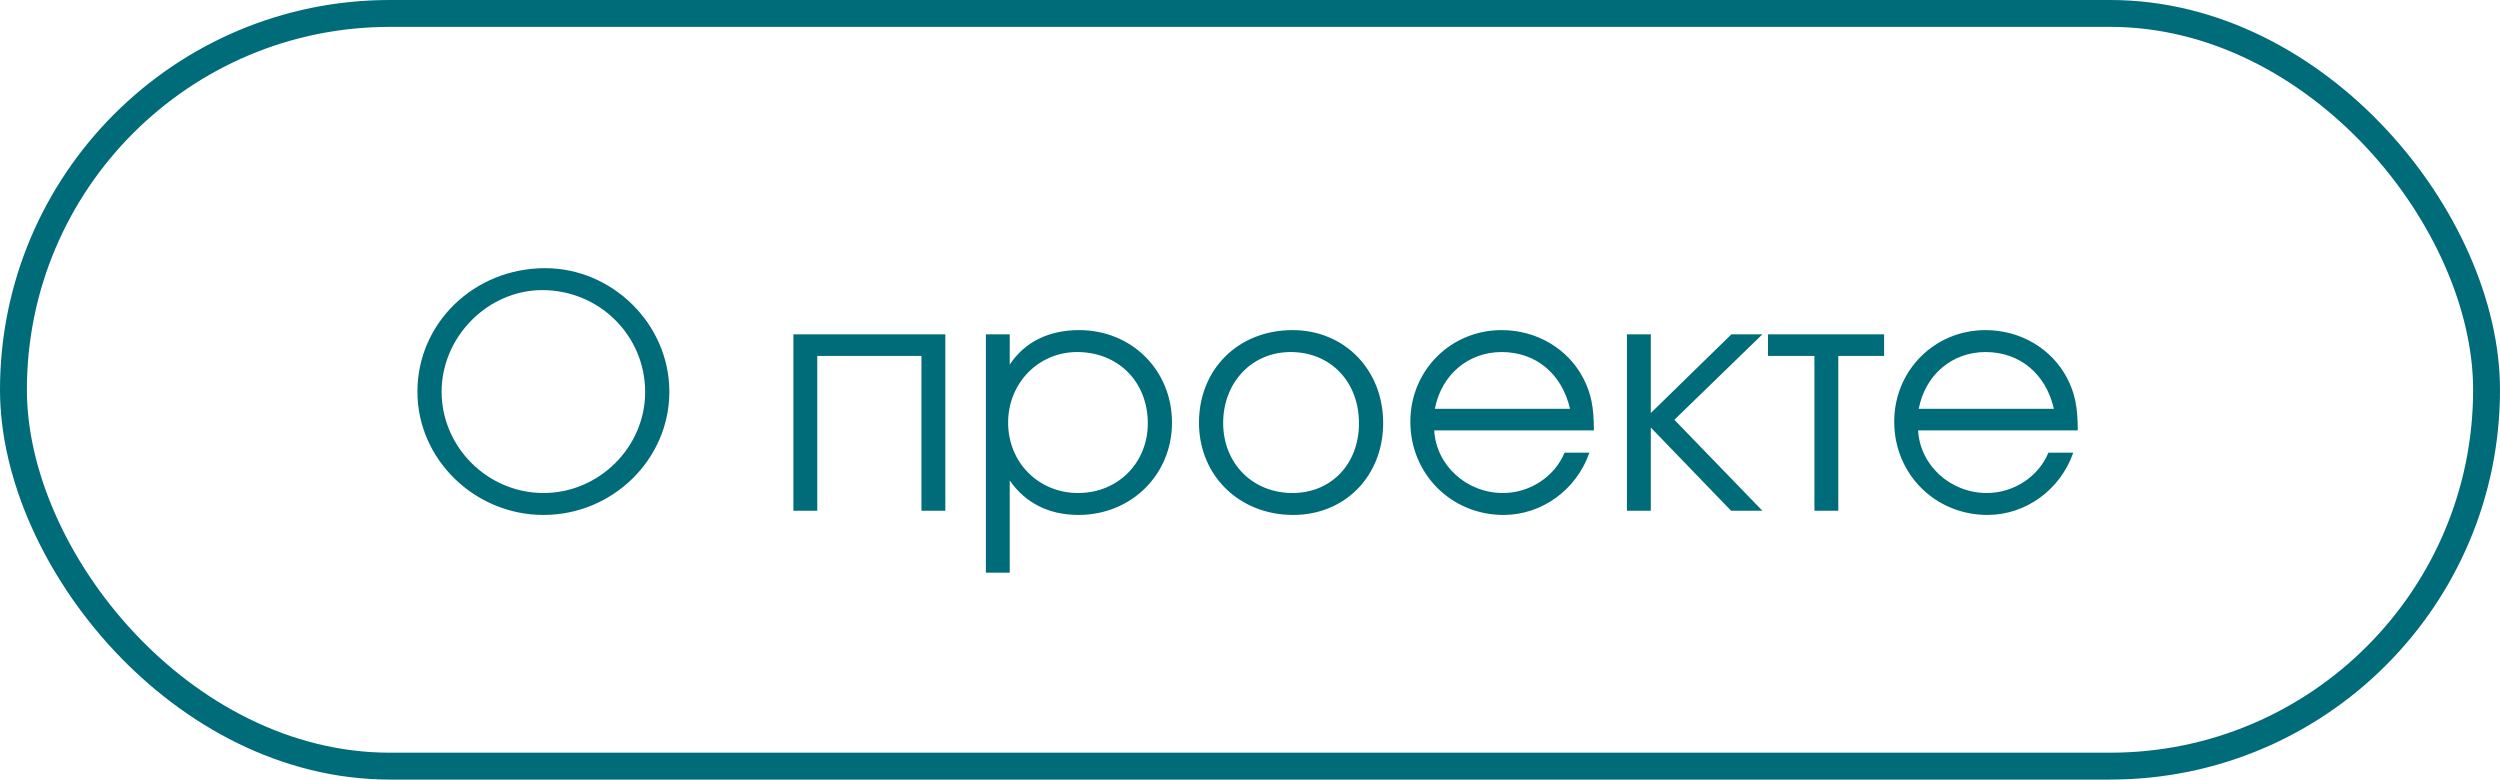
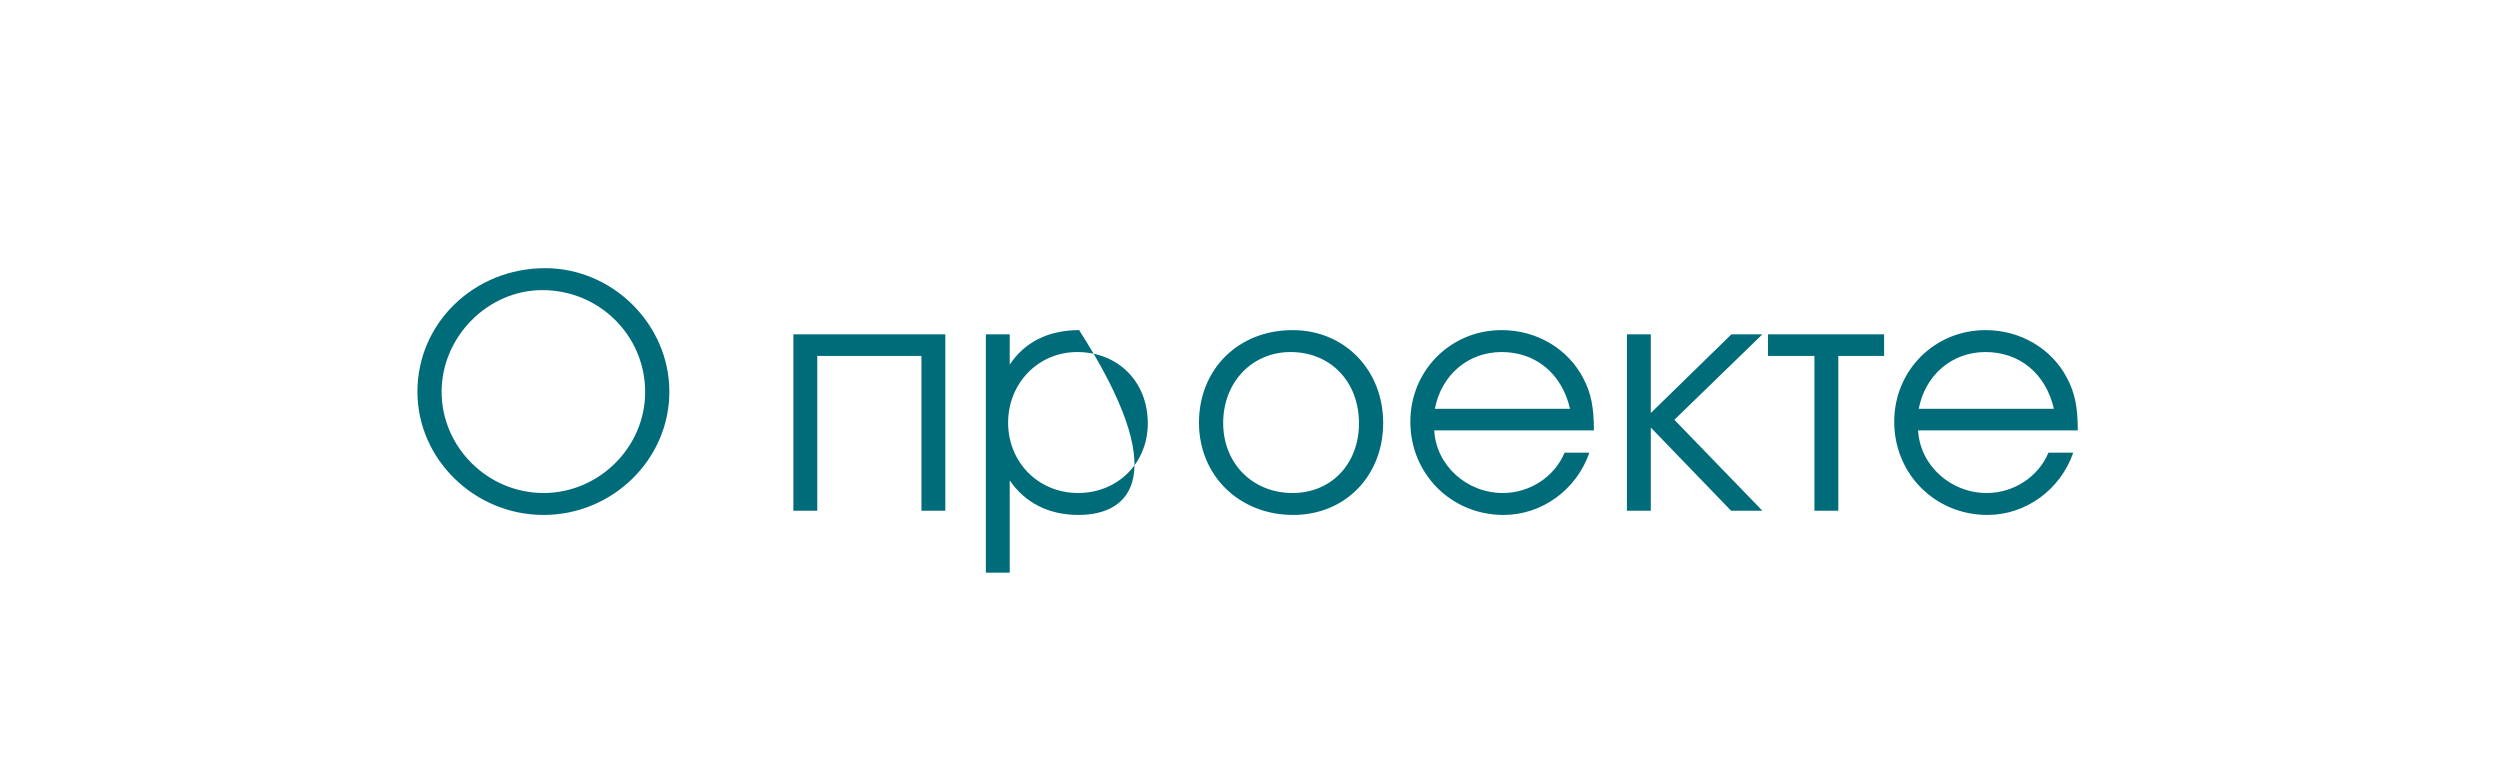
<svg xmlns="http://www.w3.org/2000/svg" width="93" height="29" viewBox="0 0 93 29" fill="none">
-   <rect x="0.5" y="0.5" width="92" height="28" rx="14" stroke="#006B79" />
-   <path d="M20.28 9.976C22.788 9.976 24.9 12.064 24.9 14.572C24.9 17.092 22.788 19.156 20.22 19.156C17.652 19.156 15.528 17.08 15.528 14.572C15.528 12.016 17.64 9.976 20.28 9.976ZM20.172 10.792C18.144 10.792 16.428 12.532 16.428 14.572C16.428 16.636 18.144 18.34 20.22 18.34C22.284 18.34 24 16.636 24 14.584C24 12.484 22.296 10.792 20.172 10.792ZM35.166 19H34.278V13.24H30.402V19H29.514V12.436H35.166V19ZM36.674 12.436H37.562V13.564C38.114 12.724 39.014 12.28 40.142 12.28C42.098 12.28 43.598 13.768 43.598 15.724C43.598 17.656 42.086 19.156 40.118 19.156C39.026 19.156 38.138 18.712 37.562 17.872V21.304H36.674V12.436ZM40.07 13.096C38.63 13.096 37.502 14.248 37.502 15.724C37.502 17.2 38.63 18.34 40.106 18.34C41.582 18.34 42.698 17.224 42.698 15.748C42.698 14.2 41.594 13.096 40.07 13.096ZM48.082 12.28C50.014 12.28 51.454 13.756 51.454 15.736C51.454 17.704 50.038 19.156 48.106 19.156C46.102 19.156 44.602 17.692 44.602 15.724C44.602 13.732 46.066 12.28 48.082 12.28ZM48.01 13.096C46.57 13.096 45.502 14.224 45.502 15.736C45.502 17.236 46.594 18.34 48.082 18.34C49.522 18.34 50.554 17.26 50.554 15.748C50.554 14.2 49.498 13.096 48.01 13.096ZM59.293 16.012H53.353C53.425 17.308 54.553 18.34 55.909 18.34C56.905 18.34 57.829 17.74 58.201 16.84H59.125C58.645 18.22 57.361 19.156 55.933 19.156C53.989 19.156 52.465 17.632 52.465 15.688C52.465 13.78 53.965 12.28 55.861 12.28C57.157 12.28 58.321 12.964 58.897 14.068C59.185 14.62 59.293 15.136 59.293 16.012ZM53.377 15.208H58.405C58.105 13.9 57.133 13.096 55.861 13.096C54.613 13.096 53.617 13.948 53.377 15.208ZM60.522 12.436H61.41V15.364L64.41 12.436H65.562L62.286 15.616L65.562 19H64.398L61.41 15.904V19H60.522V12.436ZM70.089 13.24H68.385V19H67.497V13.24H65.769V12.436H70.089V13.24ZM77.293 16.012H71.353C71.425 17.308 72.553 18.34 73.909 18.34C74.905 18.34 75.829 17.74 76.201 16.84H77.125C76.645 18.22 75.361 19.156 73.933 19.156C71.989 19.156 70.465 17.632 70.465 15.688C70.465 13.78 71.965 12.28 73.861 12.28C75.157 12.28 76.321 12.964 76.897 14.068C77.185 14.62 77.293 15.136 77.293 16.012ZM71.377 15.208H76.405C76.105 13.9 75.133 13.096 73.861 13.096C72.613 13.096 71.617 13.948 71.377 15.208Z" fill="#006B79" />
+   <path d="M20.28 9.976C22.788 9.976 24.9 12.064 24.9 14.572C24.9 17.092 22.788 19.156 20.22 19.156C17.652 19.156 15.528 17.08 15.528 14.572C15.528 12.016 17.64 9.976 20.28 9.976ZM20.172 10.792C18.144 10.792 16.428 12.532 16.428 14.572C16.428 16.636 18.144 18.34 20.22 18.34C22.284 18.34 24 16.636 24 14.584C24 12.484 22.296 10.792 20.172 10.792ZM35.166 19H34.278V13.24H30.402V19H29.514V12.436H35.166V19ZM36.674 12.436H37.562V13.564C38.114 12.724 39.014 12.28 40.142 12.28C43.598 17.656 42.086 19.156 40.118 19.156C39.026 19.156 38.138 18.712 37.562 17.872V21.304H36.674V12.436ZM40.07 13.096C38.63 13.096 37.502 14.248 37.502 15.724C37.502 17.2 38.63 18.34 40.106 18.34C41.582 18.34 42.698 17.224 42.698 15.748C42.698 14.2 41.594 13.096 40.07 13.096ZM48.082 12.28C50.014 12.28 51.454 13.756 51.454 15.736C51.454 17.704 50.038 19.156 48.106 19.156C46.102 19.156 44.602 17.692 44.602 15.724C44.602 13.732 46.066 12.28 48.082 12.28ZM48.01 13.096C46.57 13.096 45.502 14.224 45.502 15.736C45.502 17.236 46.594 18.34 48.082 18.34C49.522 18.34 50.554 17.26 50.554 15.748C50.554 14.2 49.498 13.096 48.01 13.096ZM59.293 16.012H53.353C53.425 17.308 54.553 18.34 55.909 18.34C56.905 18.34 57.829 17.74 58.201 16.84H59.125C58.645 18.22 57.361 19.156 55.933 19.156C53.989 19.156 52.465 17.632 52.465 15.688C52.465 13.78 53.965 12.28 55.861 12.28C57.157 12.28 58.321 12.964 58.897 14.068C59.185 14.62 59.293 15.136 59.293 16.012ZM53.377 15.208H58.405C58.105 13.9 57.133 13.096 55.861 13.096C54.613 13.096 53.617 13.948 53.377 15.208ZM60.522 12.436H61.41V15.364L64.41 12.436H65.562L62.286 15.616L65.562 19H64.398L61.41 15.904V19H60.522V12.436ZM70.089 13.24H68.385V19H67.497V13.24H65.769V12.436H70.089V13.24ZM77.293 16.012H71.353C71.425 17.308 72.553 18.34 73.909 18.34C74.905 18.34 75.829 17.74 76.201 16.84H77.125C76.645 18.22 75.361 19.156 73.933 19.156C71.989 19.156 70.465 17.632 70.465 15.688C70.465 13.78 71.965 12.28 73.861 12.28C75.157 12.28 76.321 12.964 76.897 14.068C77.185 14.62 77.293 15.136 77.293 16.012ZM71.377 15.208H76.405C76.105 13.9 75.133 13.096 73.861 13.096C72.613 13.096 71.617 13.948 71.377 15.208Z" fill="#006B79" />
</svg>